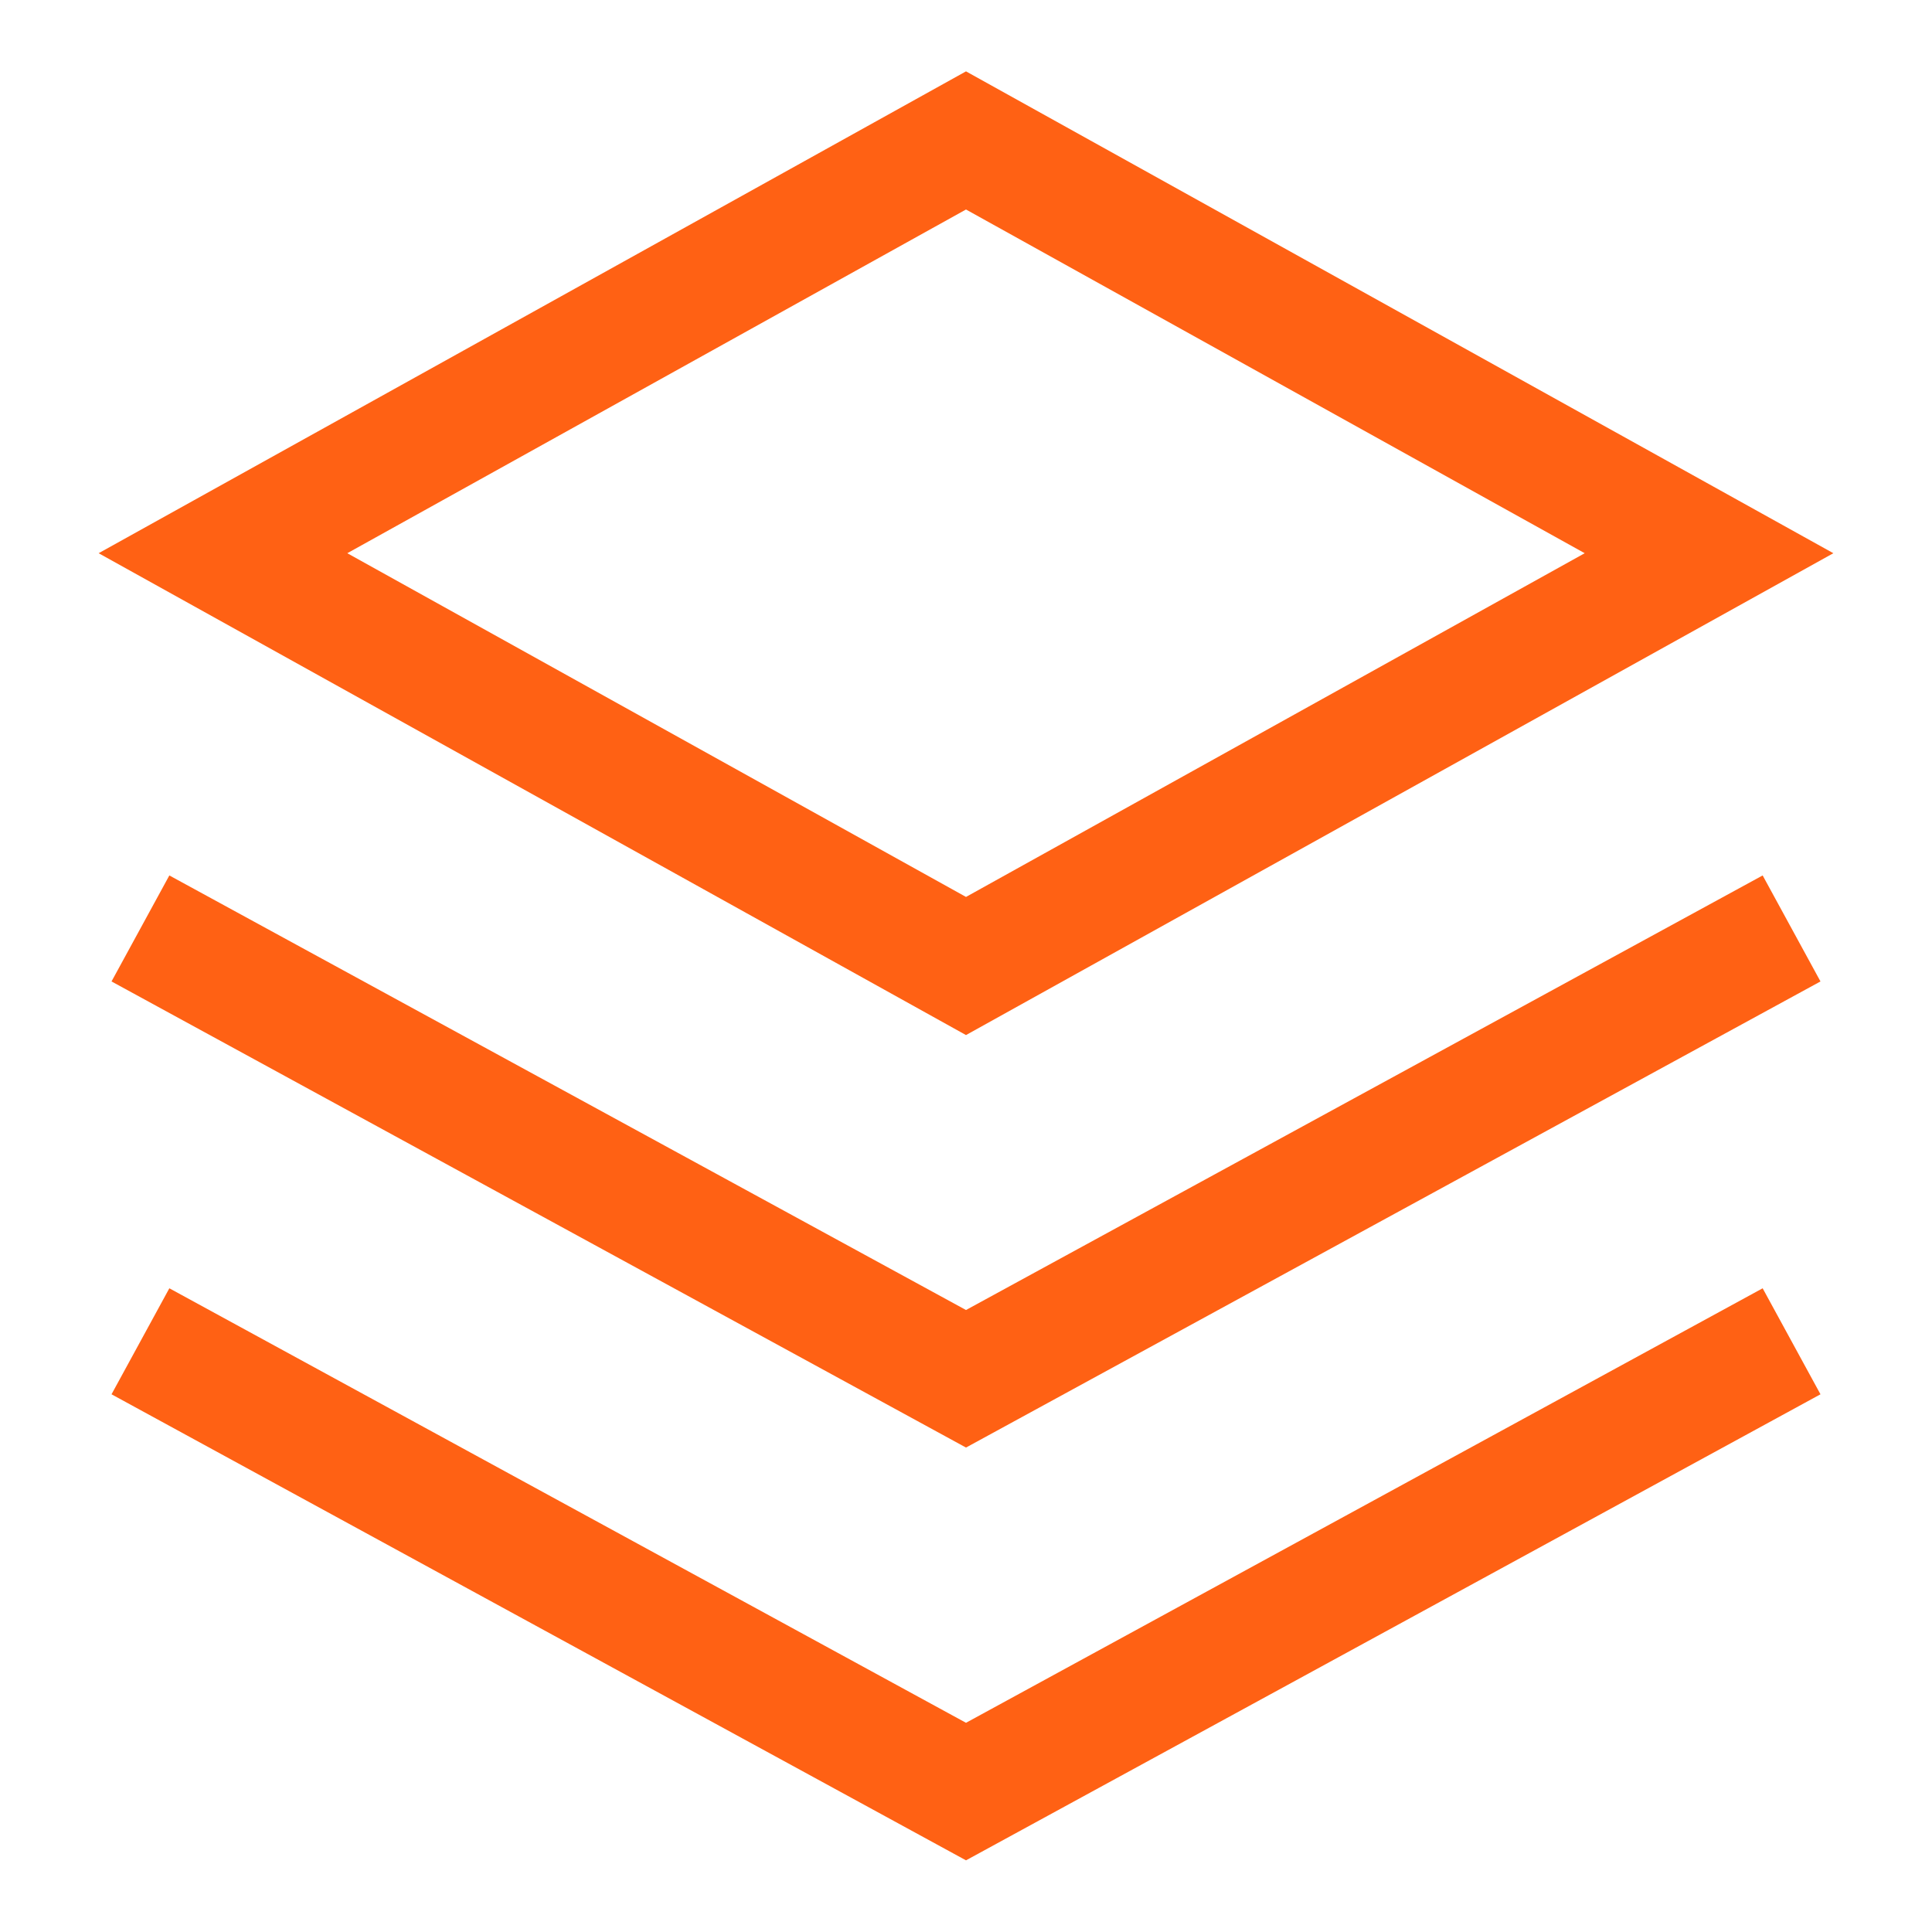
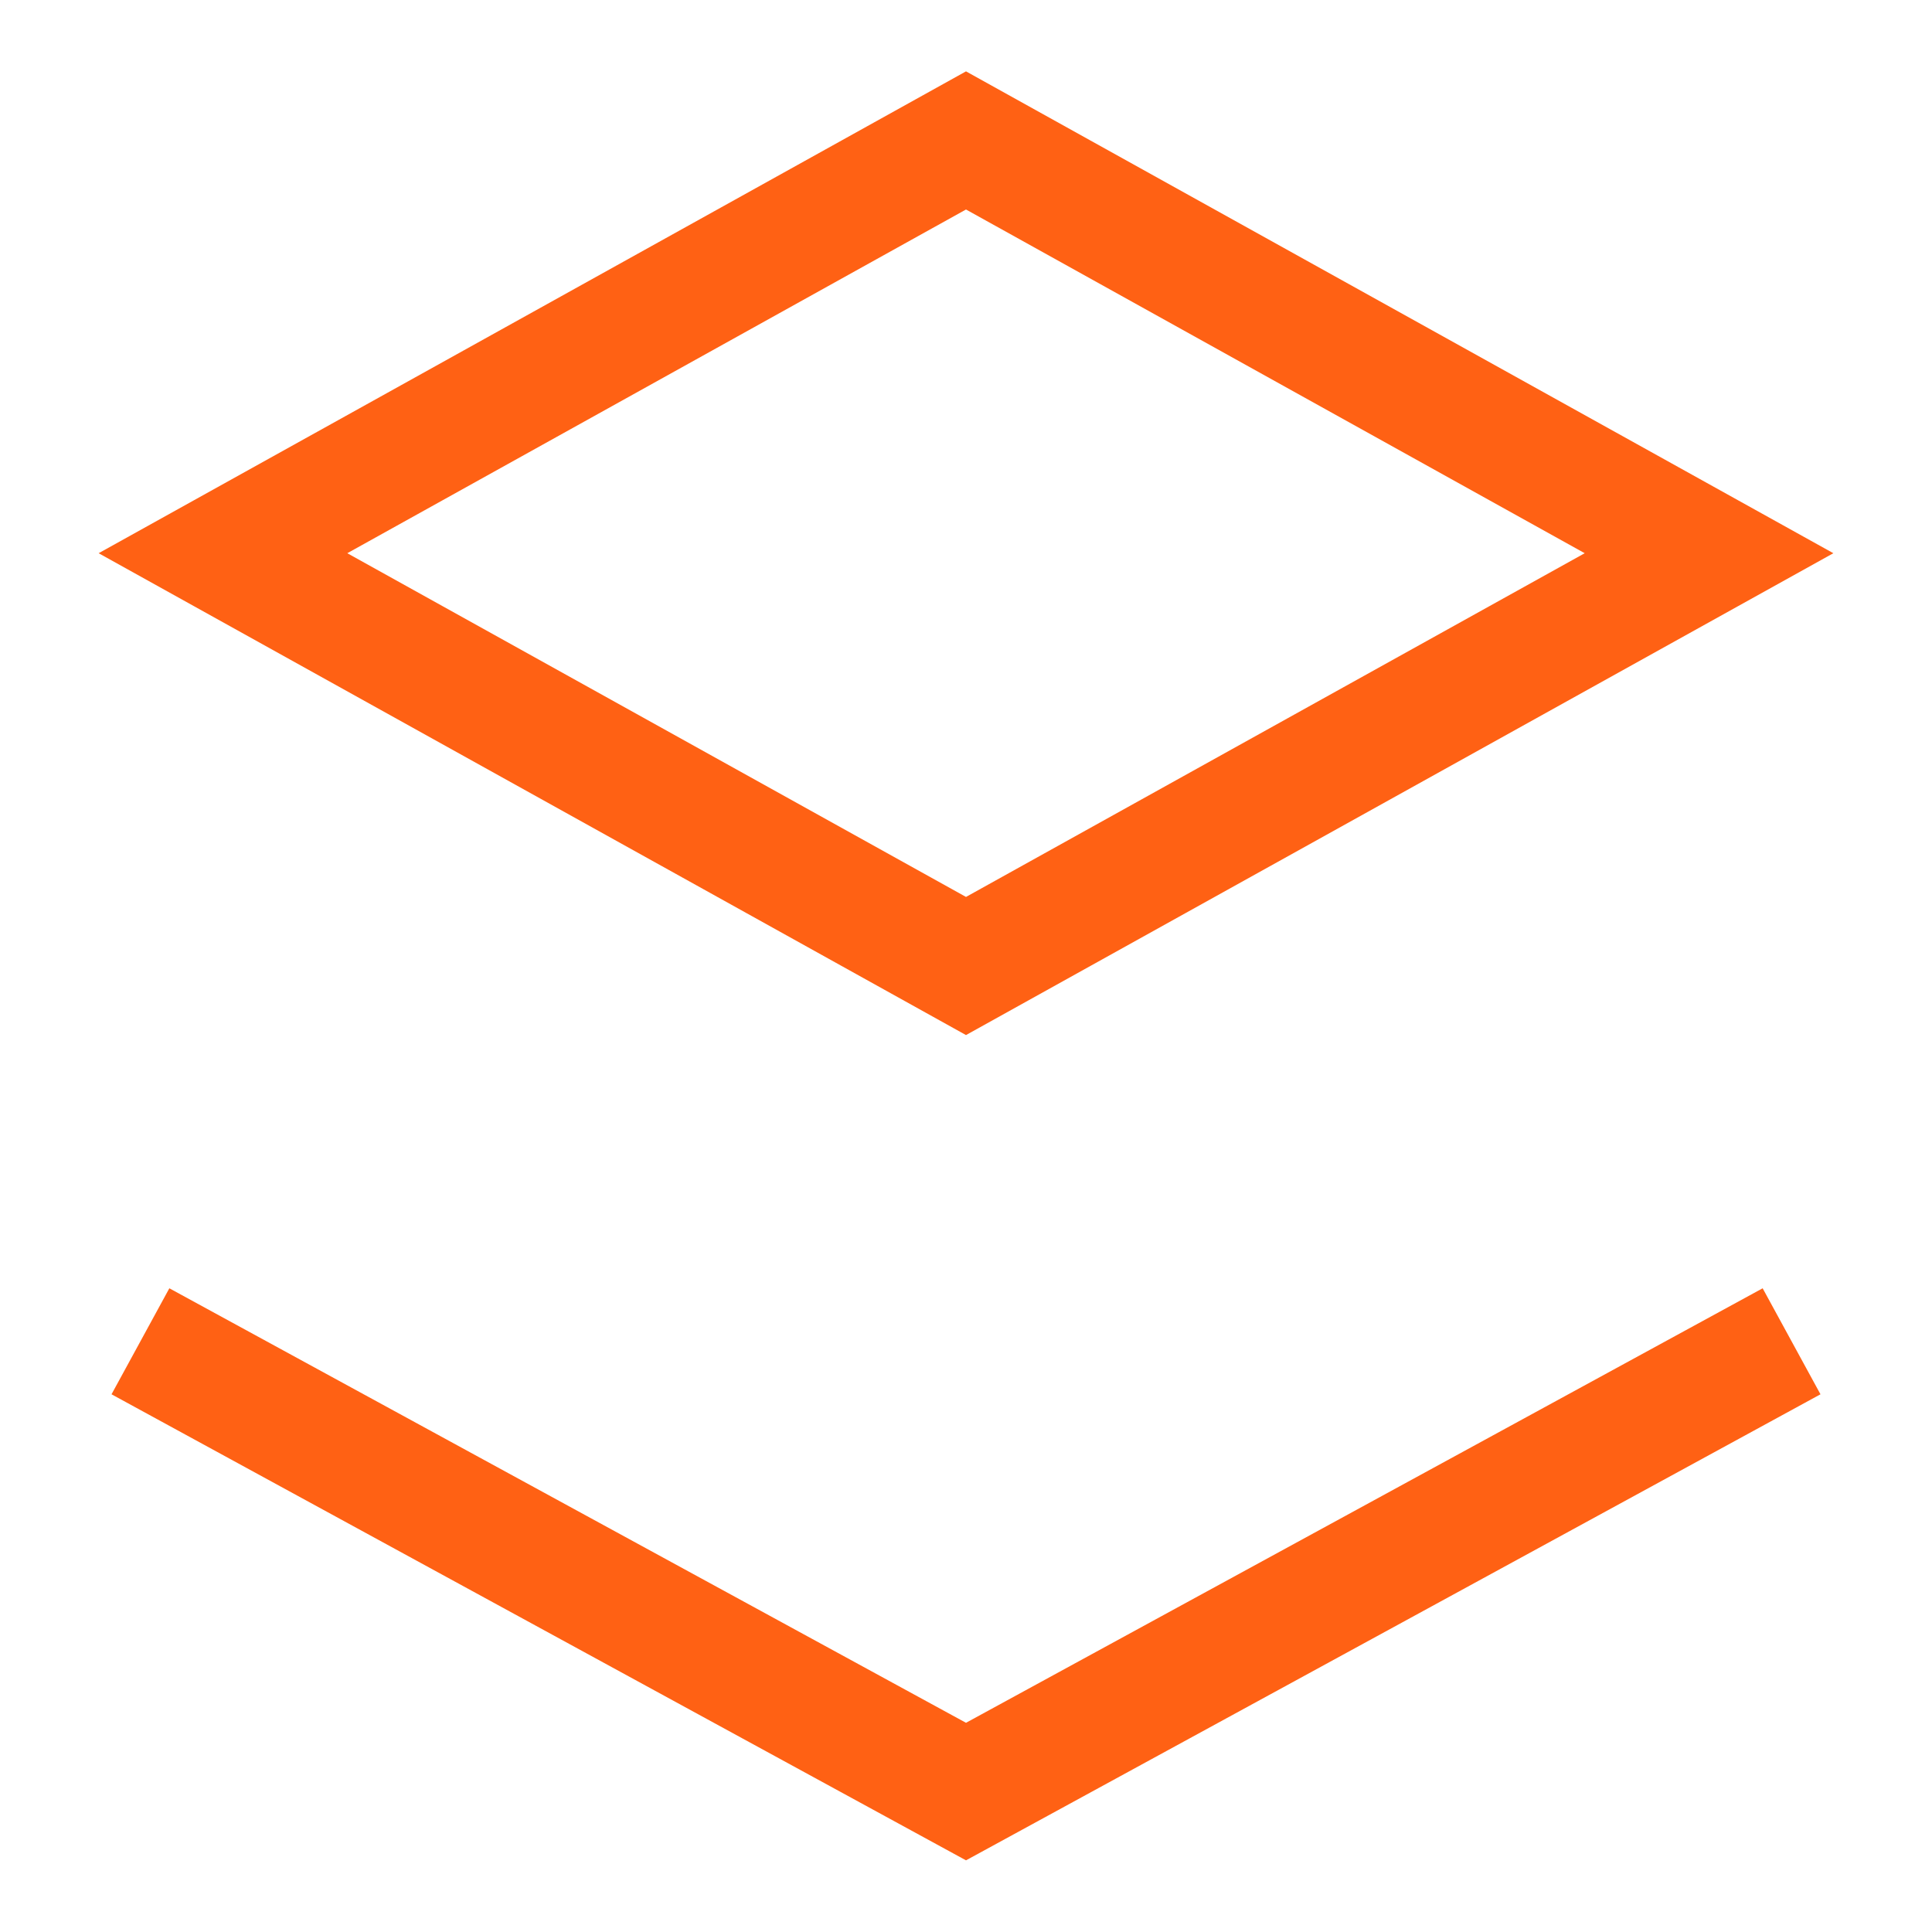
<svg xmlns="http://www.w3.org/2000/svg" width="32" height="32" viewBox="0 0 32 32" fill="none">
  <path d="M16 2.326L3.693 9.163L16 16L28.307 9.163L16 2.326Z" stroke="#FF6114" stroke-width="2" />
-   <path d="M2.326 15.378L16 22.837L29.674 15.378" stroke="#FF6114" stroke-width="2" />
  <path d="M29.674 22.216L16 29.674L2.326 22.216" stroke="#FF6114" stroke-width="2" />
</svg>